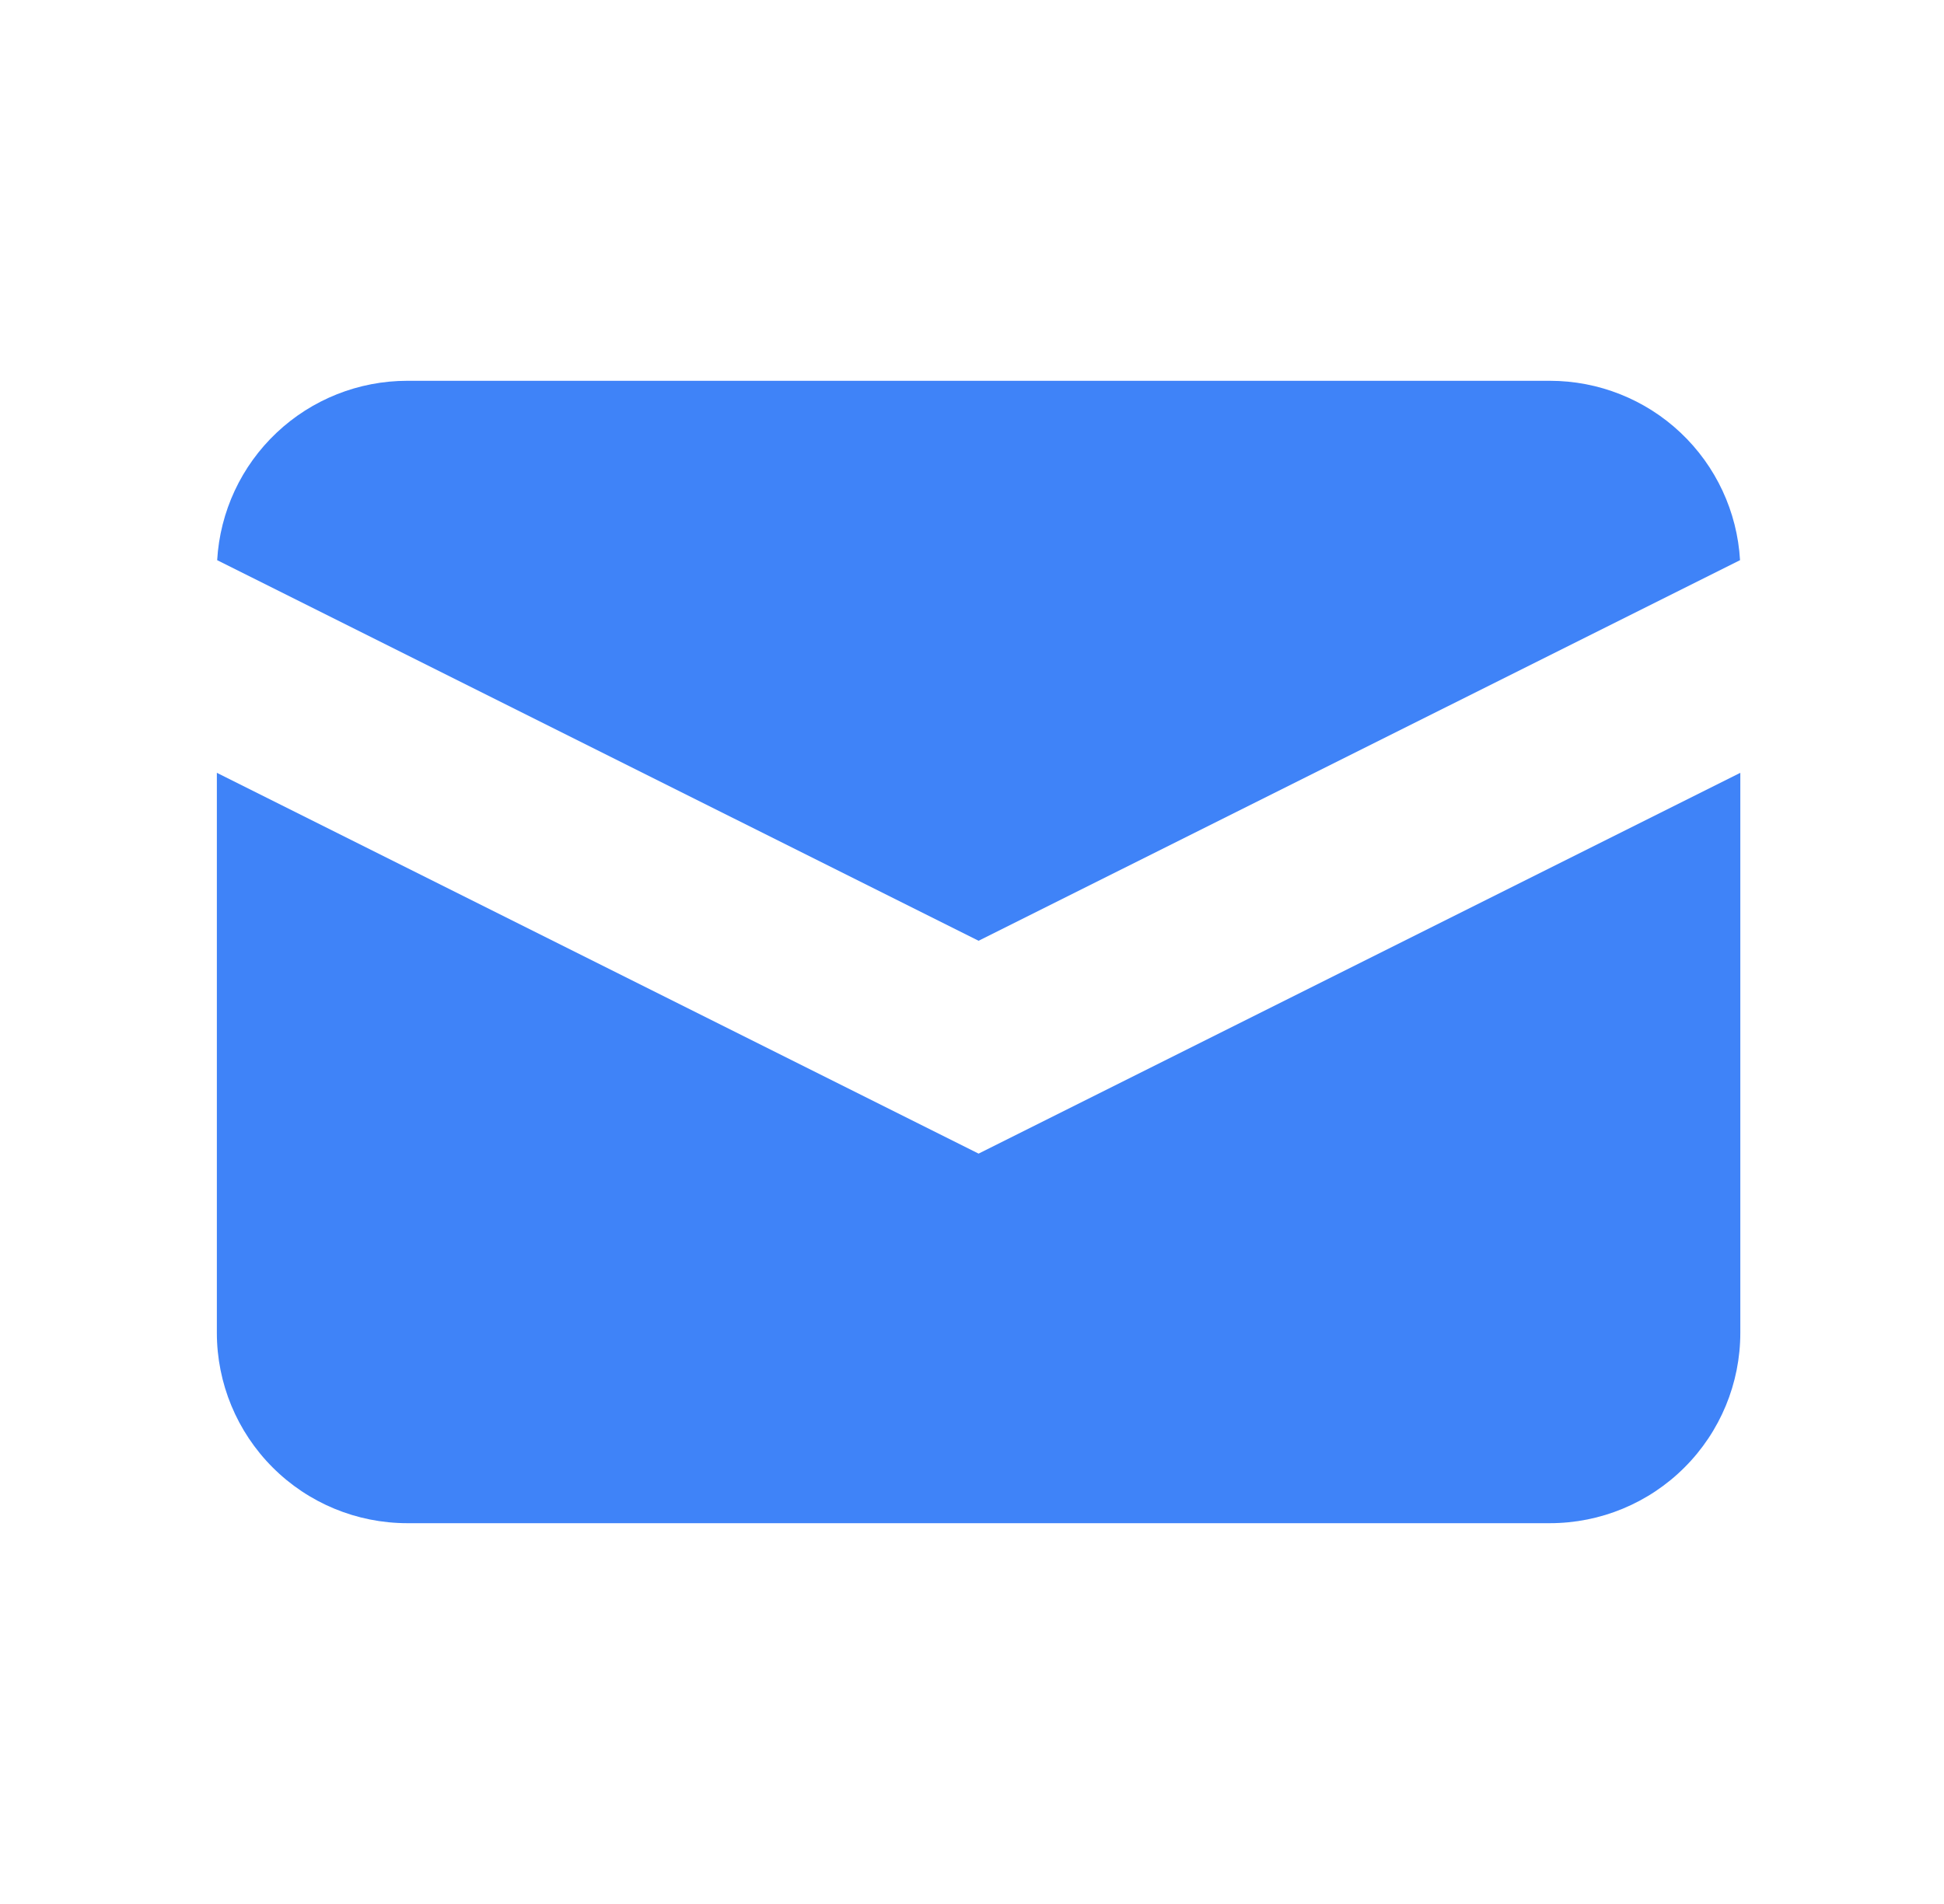
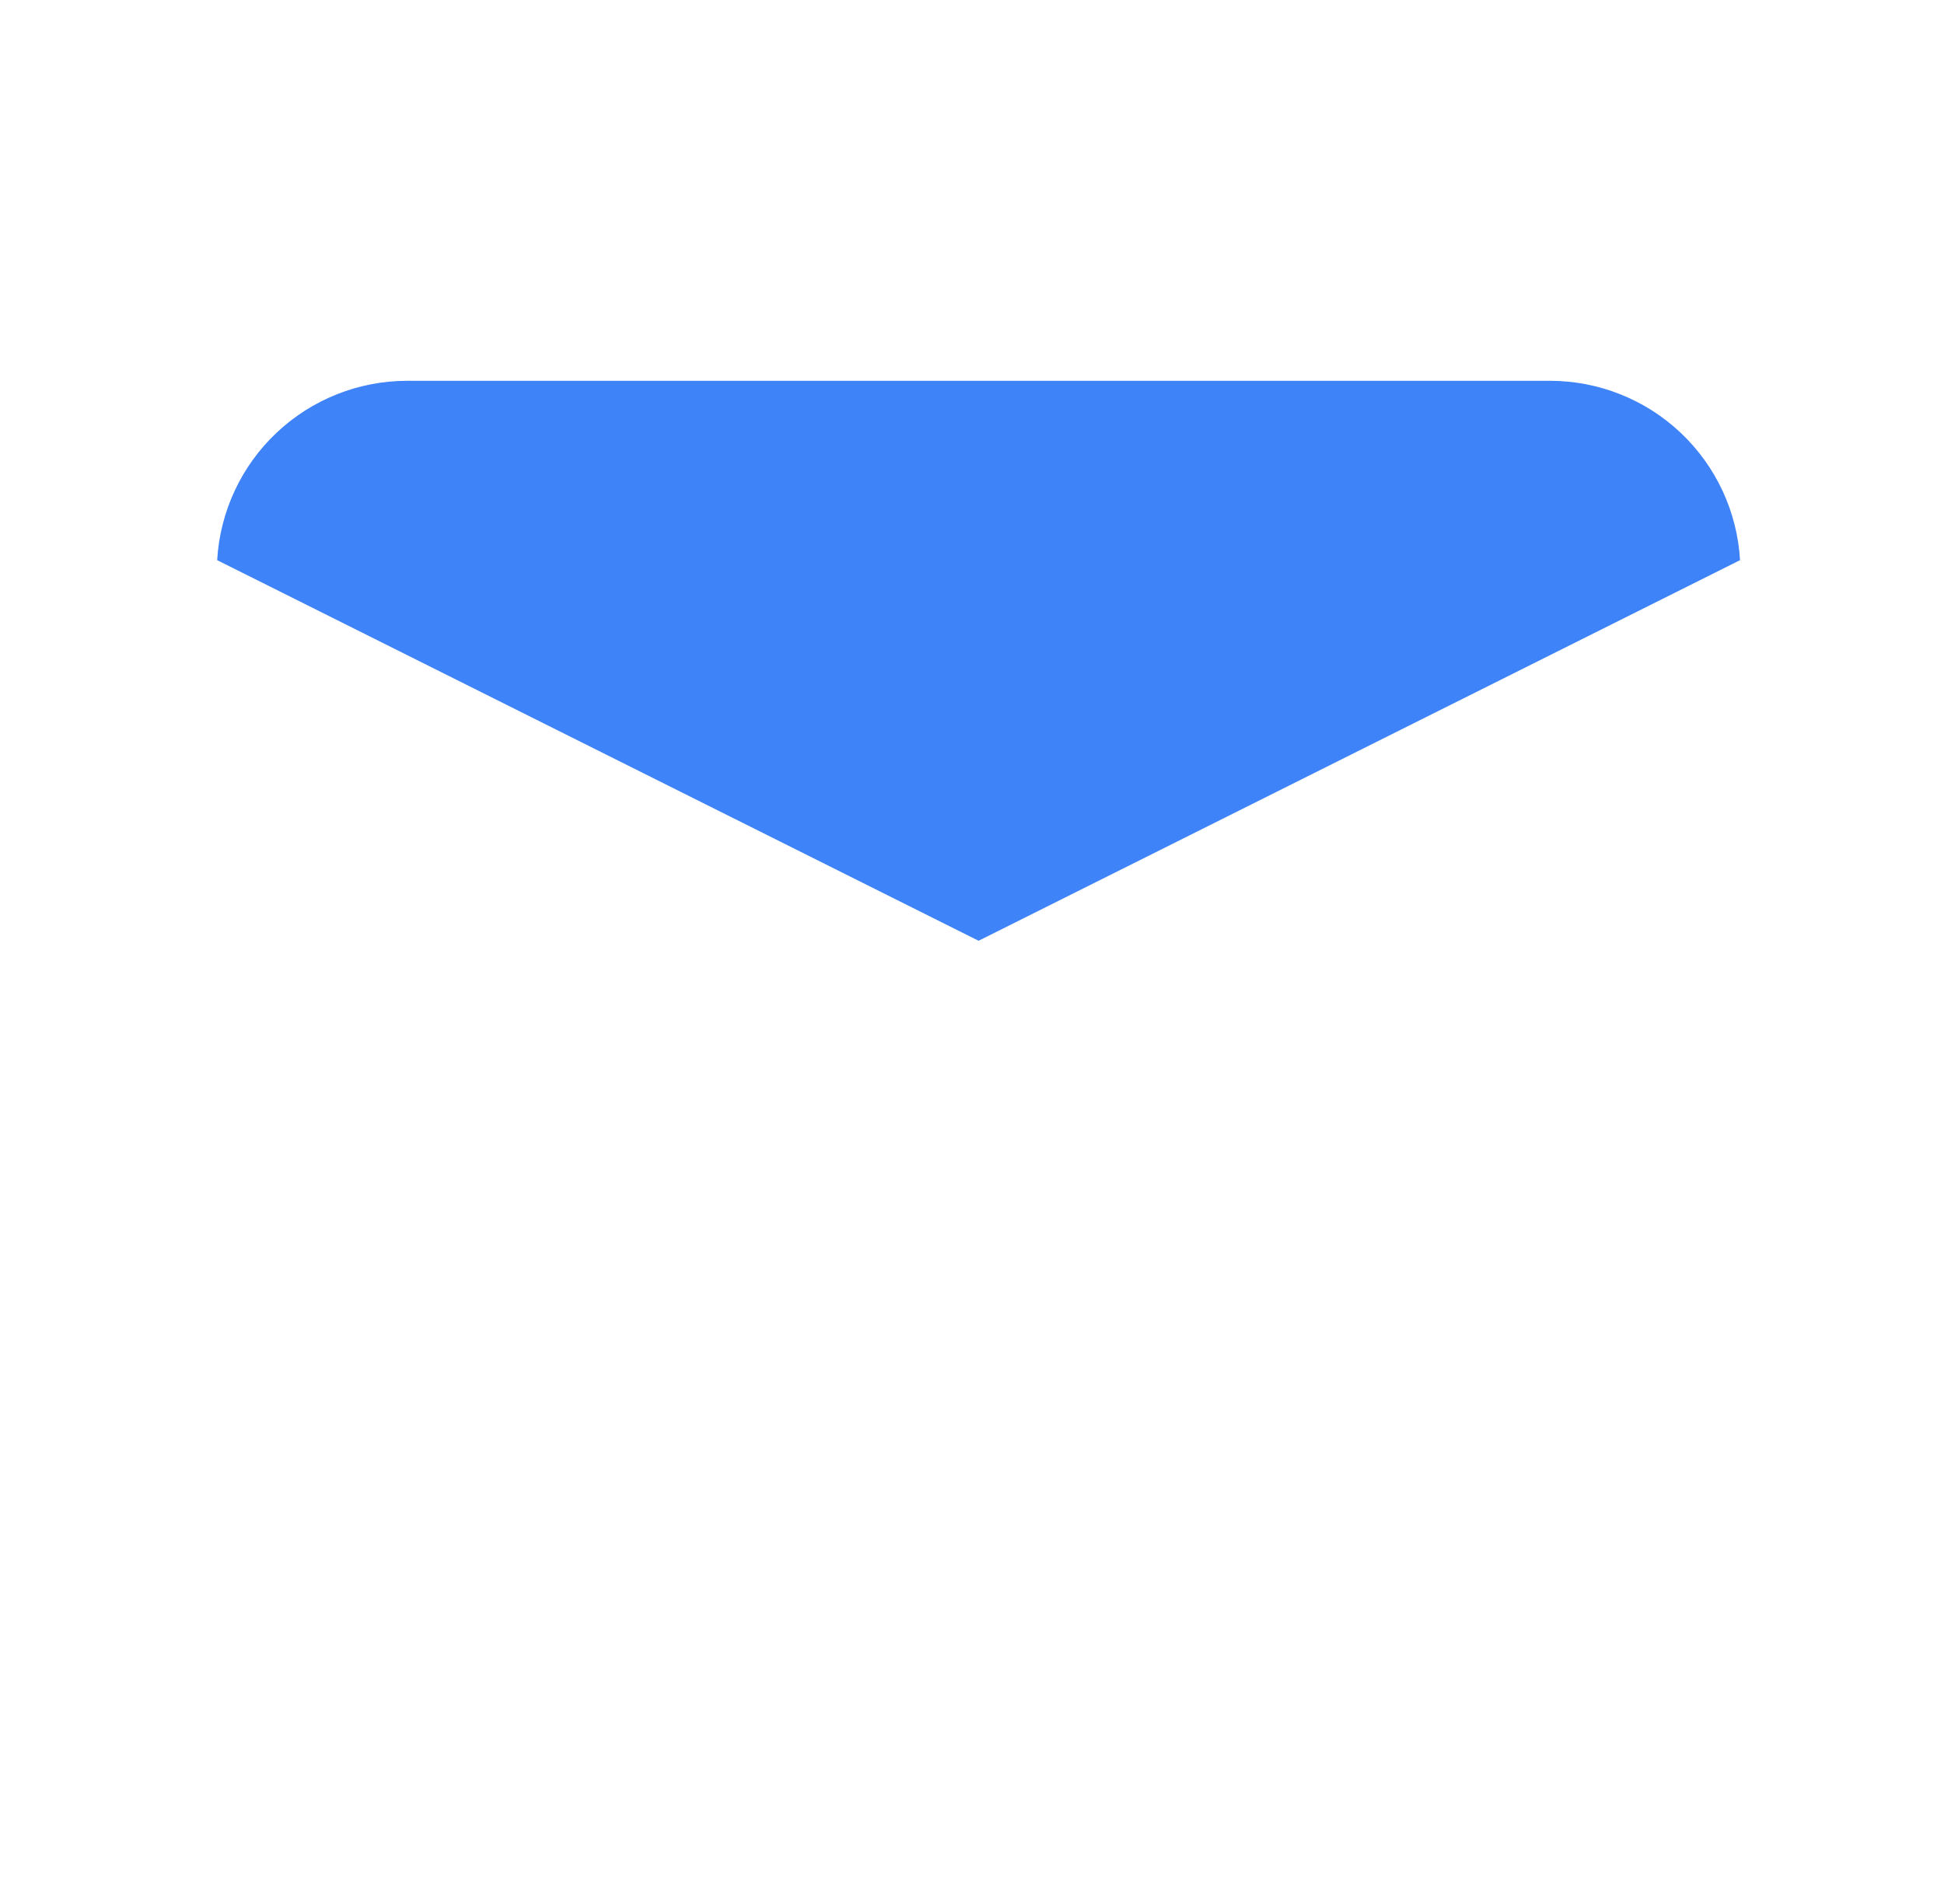
<svg xmlns="http://www.w3.org/2000/svg" width="49" height="48" viewBox="0 0 49 48" fill="none">
  <g id="mail">
    <path id="Vector" d="M5.474 14.122L24.666 23.717L43.859 14.122C43.788 12.899 43.252 11.749 42.361 10.909C41.47 10.068 40.291 9.6 39.066 9.6H10.266C9.041 9.6 7.863 10.068 6.972 10.909C6.081 11.749 5.545 12.899 5.474 14.122V14.122Z" fill="#3F83F8" />
-     <path id="Vector_2" d="M43.866 19.483L24.666 29.083L5.466 19.483V33.6C5.466 34.873 5.972 36.094 6.872 36.994C7.772 37.895 8.993 38.4 10.266 38.4H39.066C40.339 38.4 41.56 37.895 42.46 36.994C43.361 36.094 43.866 34.873 43.866 33.6V19.483Z" fill="#3F83F8" />
  </g>
</svg>